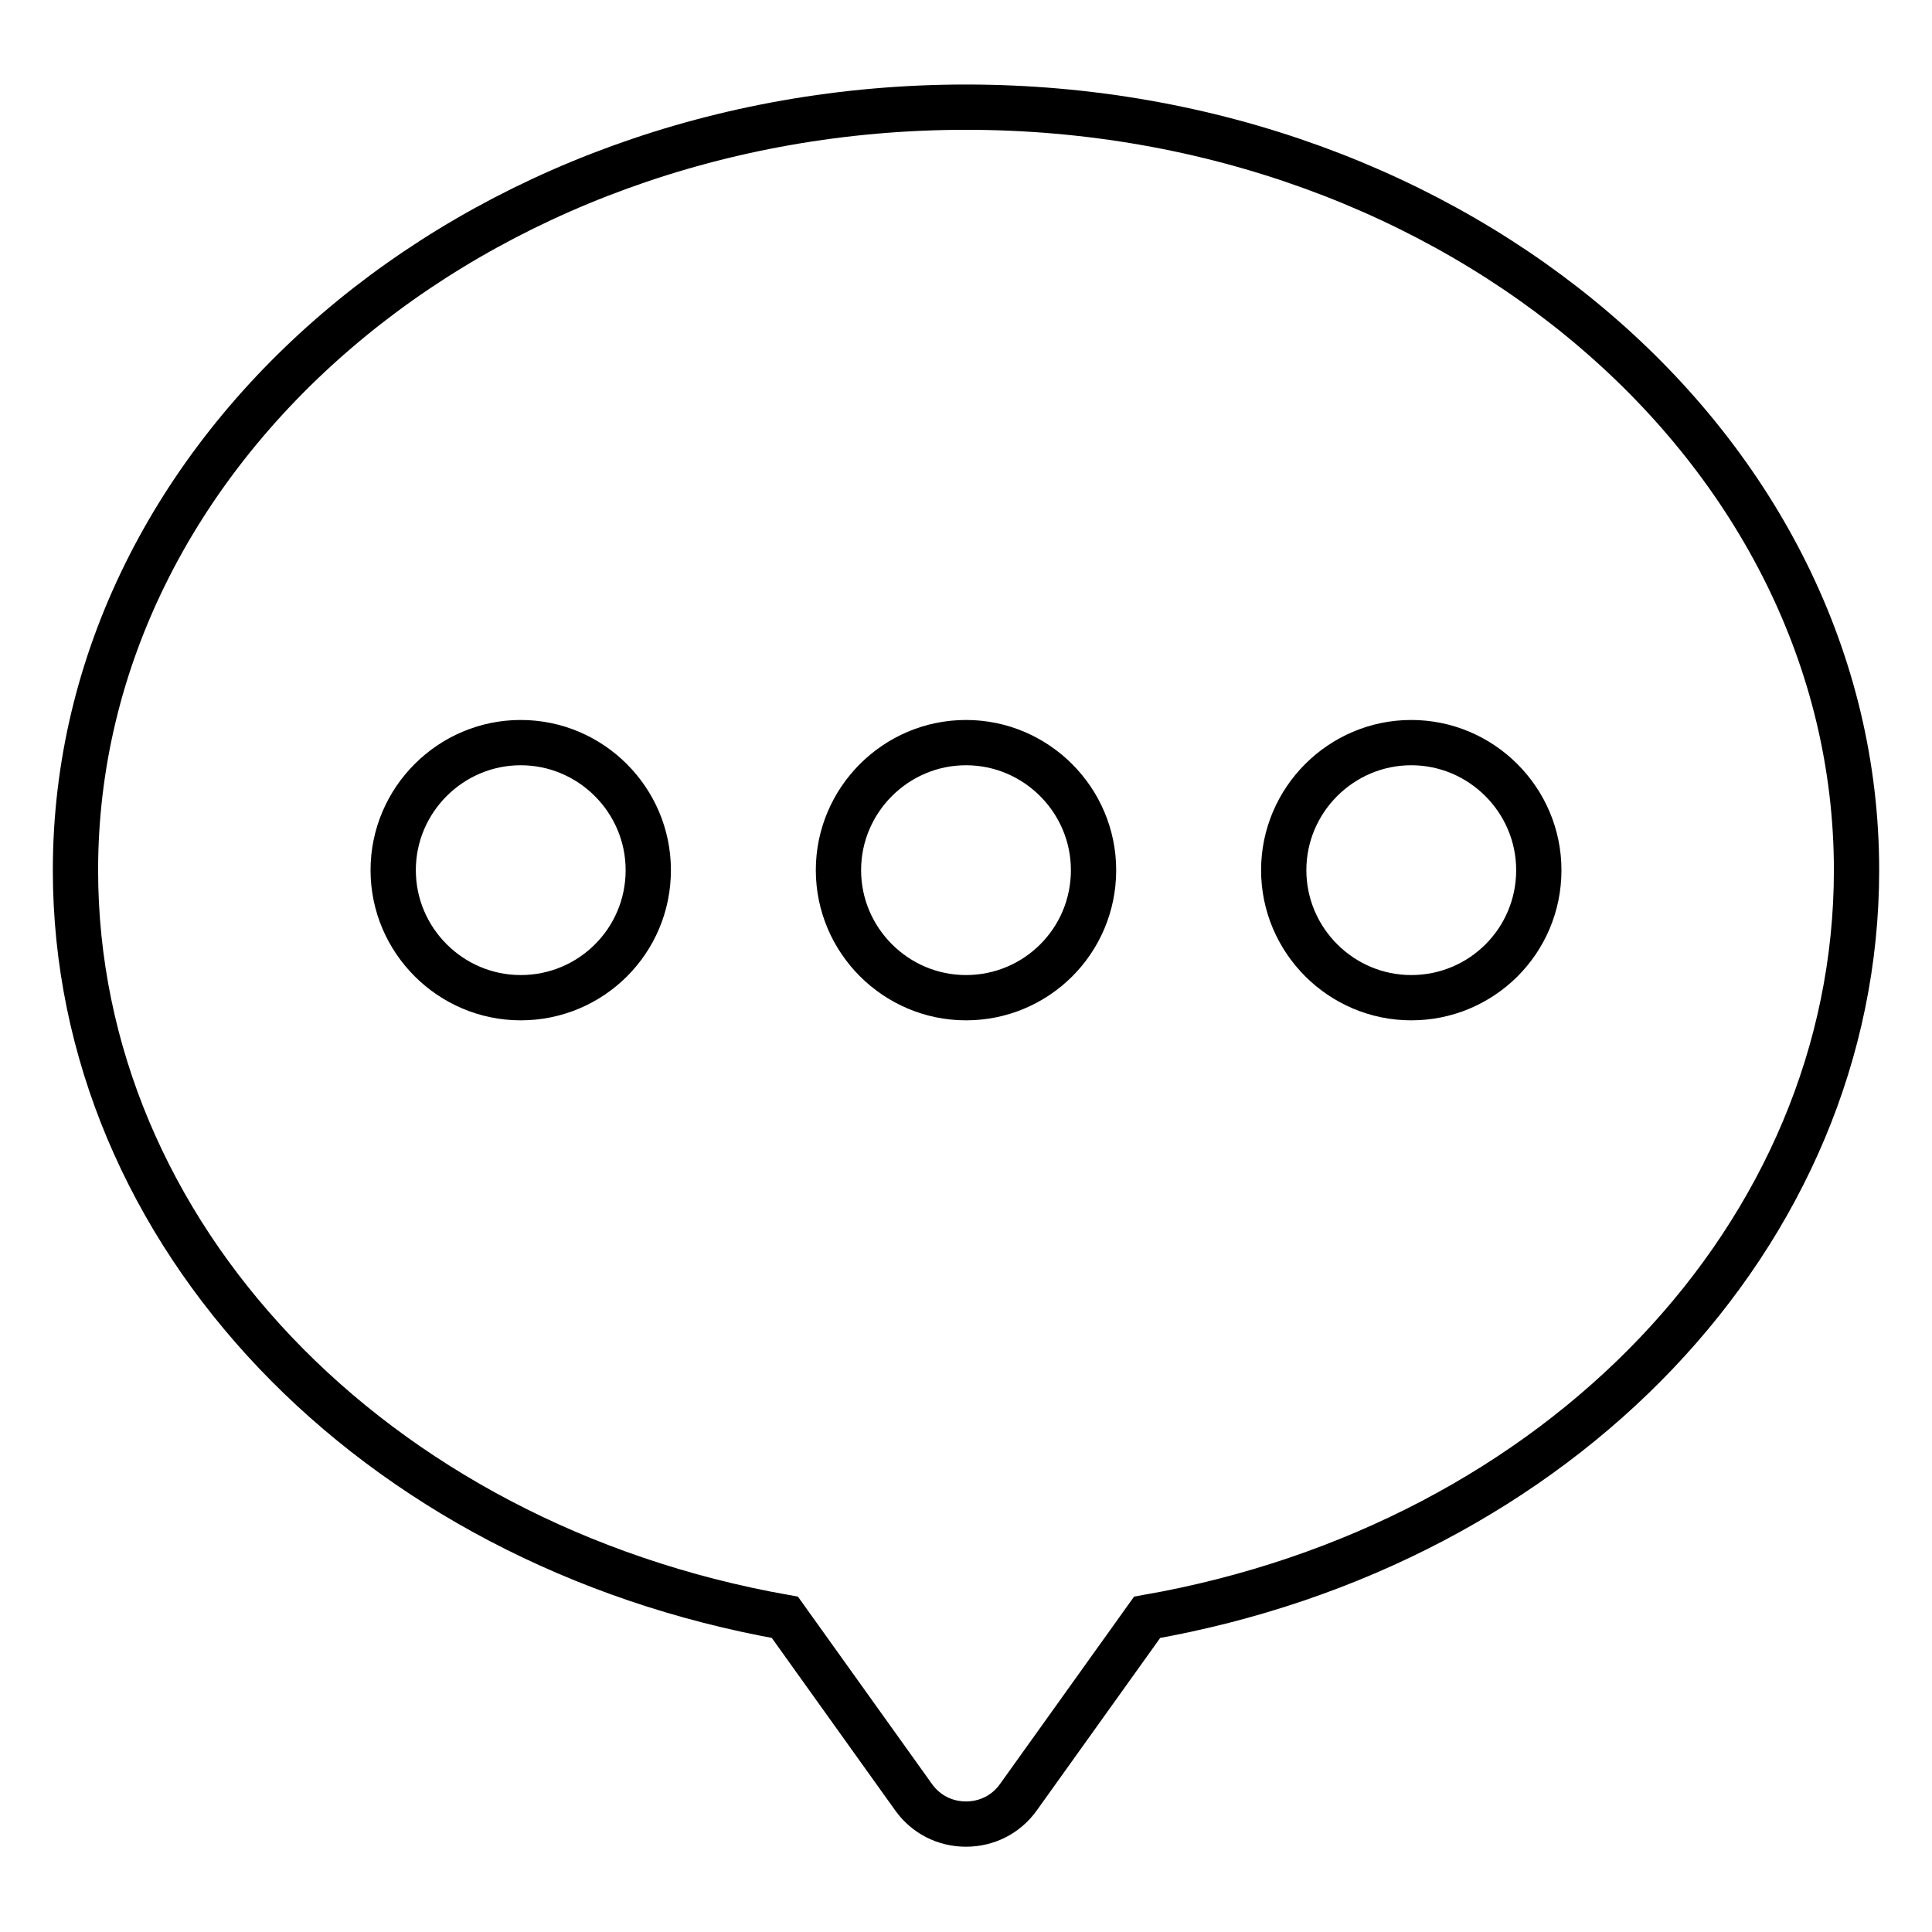
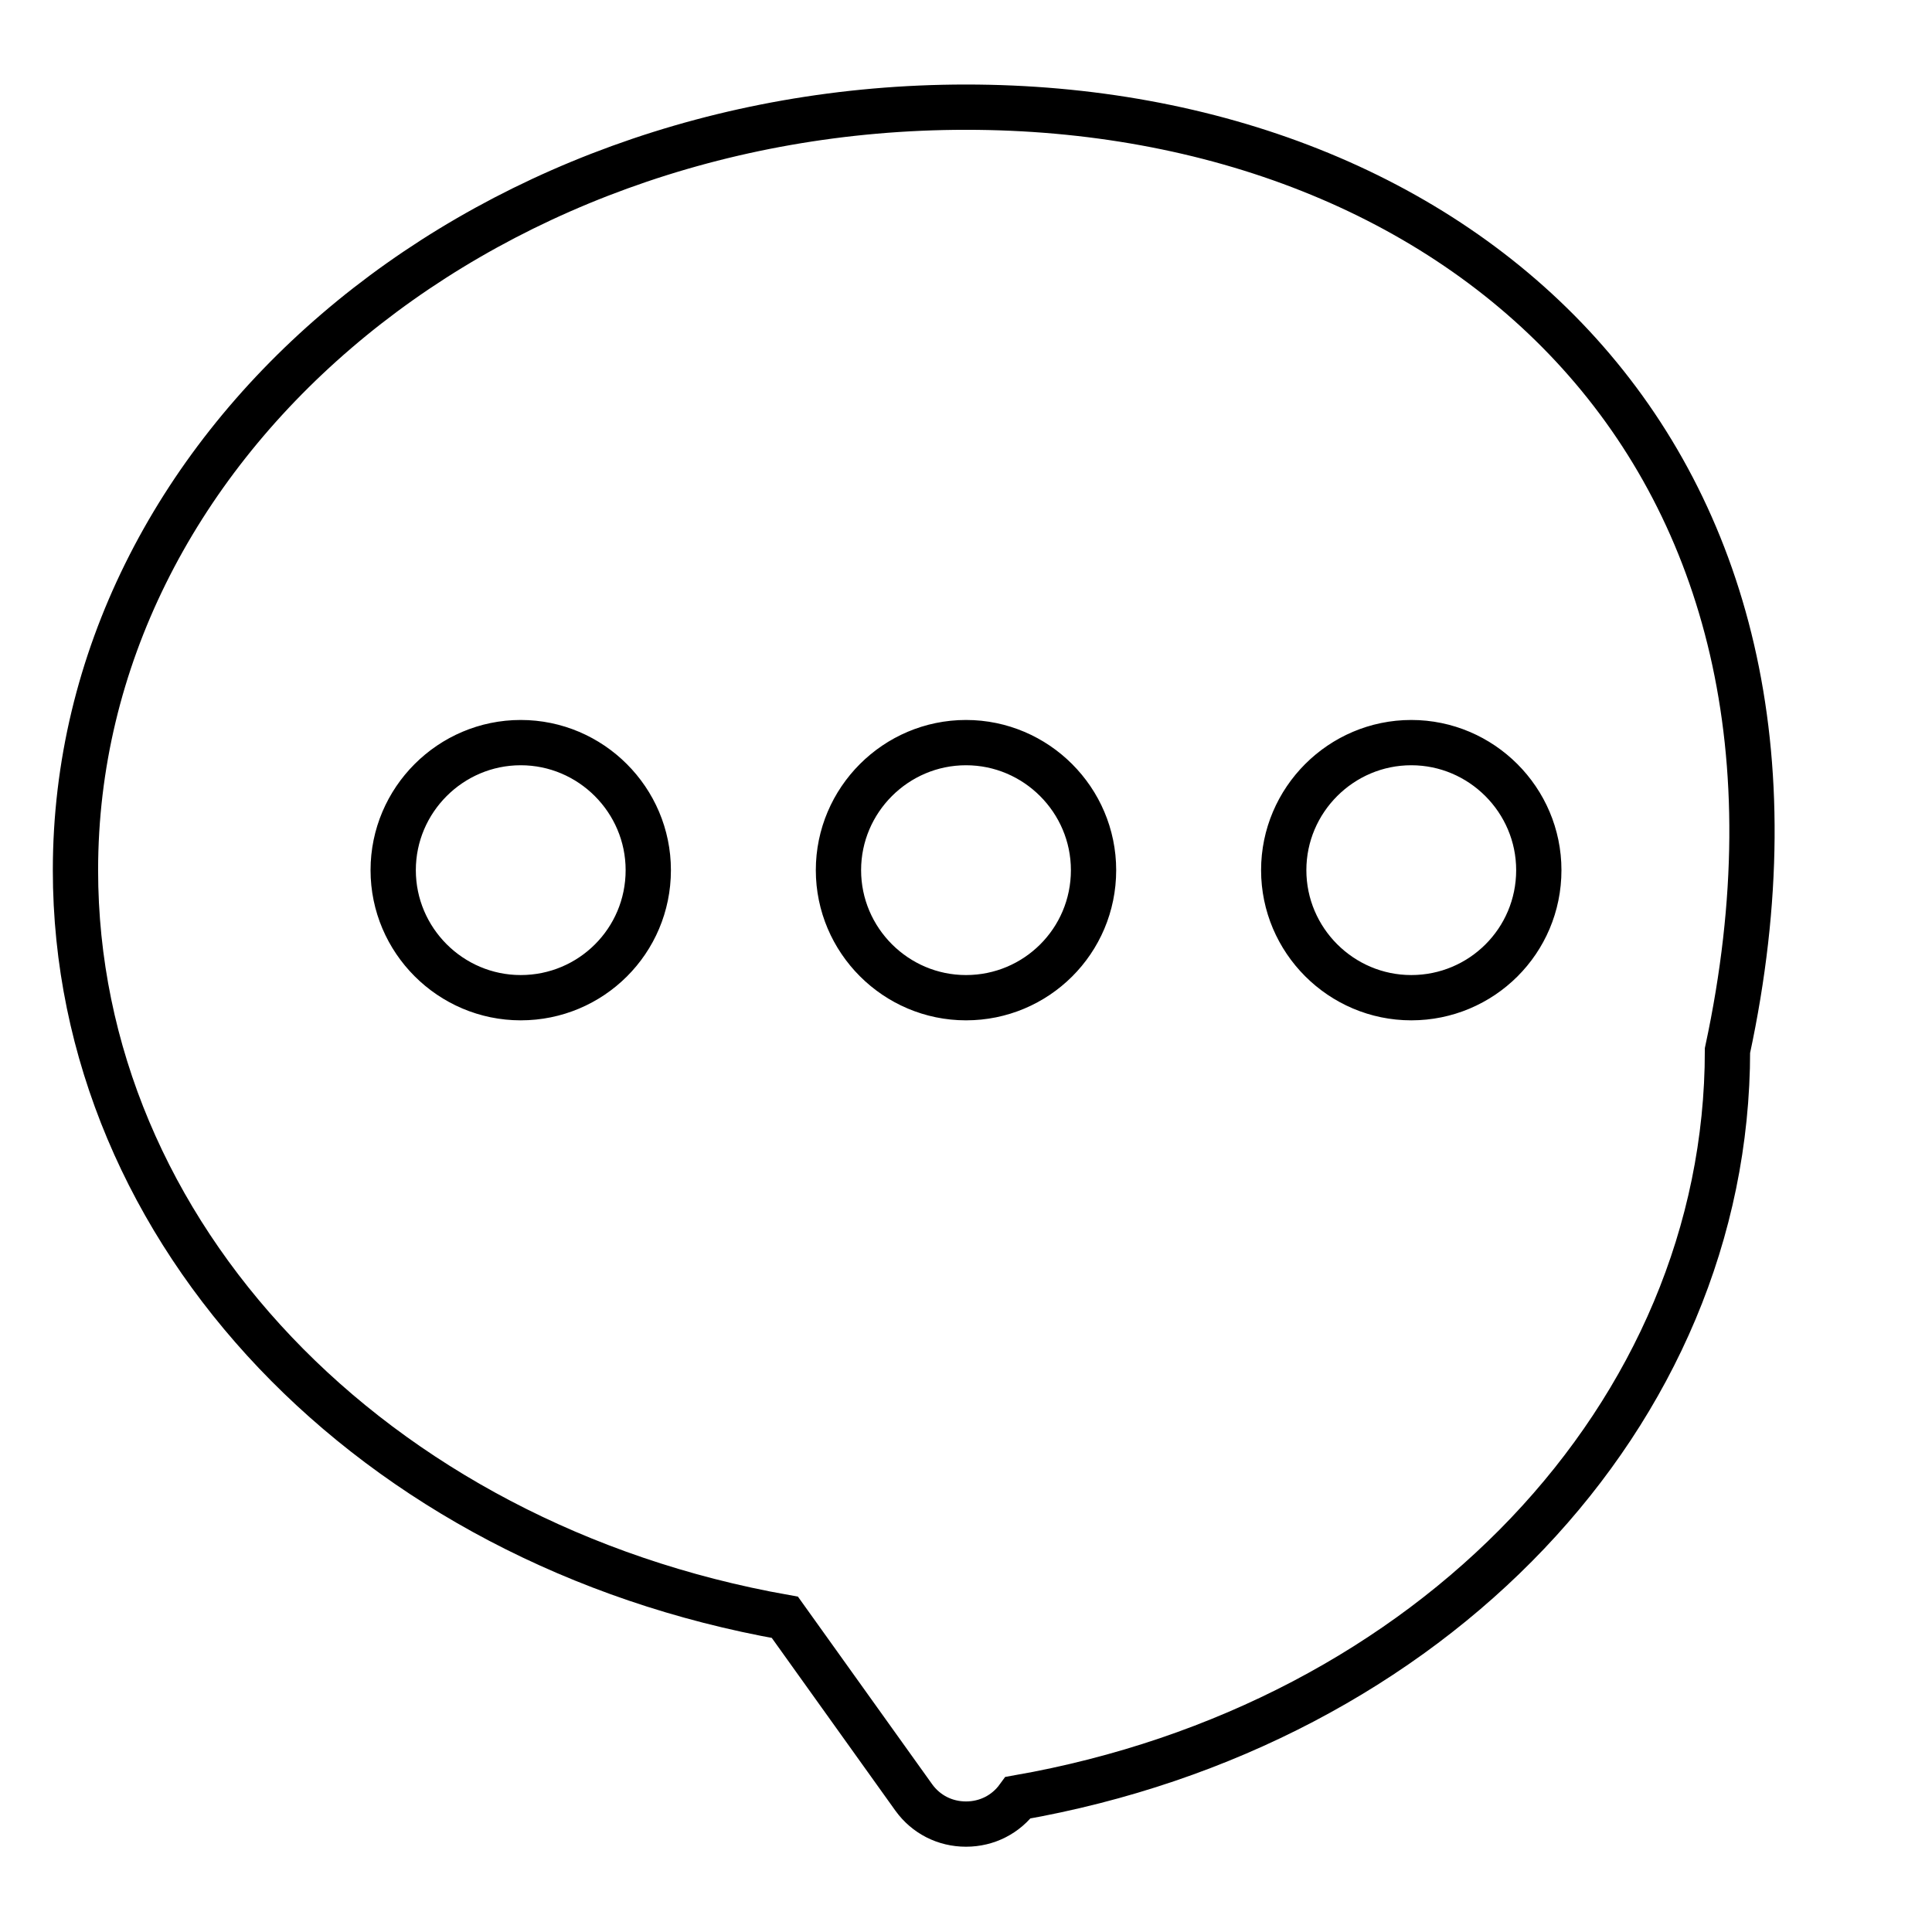
<svg xmlns="http://www.w3.org/2000/svg" version="1.1" x="0px" y="0px" viewBox="0 0 256 256" enable-background="new 0 0 256 256" xml:space="preserve">
  <g>
-     <path stroke-width="6" fill-opacity="0" stroke="#000000" d="M128,14.2c-65.1,0-118,45.4-118,101.1c0,48.2,39.3,89.3,94,99l17.1,23.9c1.6,2.2,4.1,3.5,6.9,3.5 s5.3-1.3,6.9-3.5l17.1-23.9c54.7-9.6,94-50.8,94-99C246,59.6,193.1,14.2,128,14.2z M69,132.2c-9.3,0-16.9-7.6-16.9-16.9 c0-9.3,7.6-16.9,16.9-16.9c9.3,0,16.9,7.6,16.9,16.9C85.9,124.7,78.3,132.2,69,132.2z M128,132.2c-9.3,0-16.9-7.6-16.9-16.9 c0-9.3,7.6-16.9,16.9-16.9s16.9,7.6,16.9,16.9C144.9,124.7,137.3,132.2,128,132.2z M187,132.2c-9.3,0-16.9-7.6-16.9-16.9 c0-9.3,7.6-16.9,16.9-16.9s16.9,7.6,16.9,16.9C203.9,124.7,196.3,132.2,187,132.2z" />
+     <path stroke-width="6" fill-opacity="0" stroke="#000000" d="M128,14.2c-65.1,0-118,45.4-118,101.1c0,48.2,39.3,89.3,94,99l17.1,23.9c1.6,2.2,4.1,3.5,6.9,3.5 s5.3-1.3,6.9-3.5c54.7-9.6,94-50.8,94-99C246,59.6,193.1,14.2,128,14.2z M69,132.2c-9.3,0-16.9-7.6-16.9-16.9 c0-9.3,7.6-16.9,16.9-16.9c9.3,0,16.9,7.6,16.9,16.9C85.9,124.7,78.3,132.2,69,132.2z M128,132.2c-9.3,0-16.9-7.6-16.9-16.9 c0-9.3,7.6-16.9,16.9-16.9s16.9,7.6,16.9,16.9C144.9,124.7,137.3,132.2,128,132.2z M187,132.2c-9.3,0-16.9-7.6-16.9-16.9 c0-9.3,7.6-16.9,16.9-16.9s16.9,7.6,16.9,16.9C203.9,124.7,196.3,132.2,187,132.2z" />
  </g>
</svg>